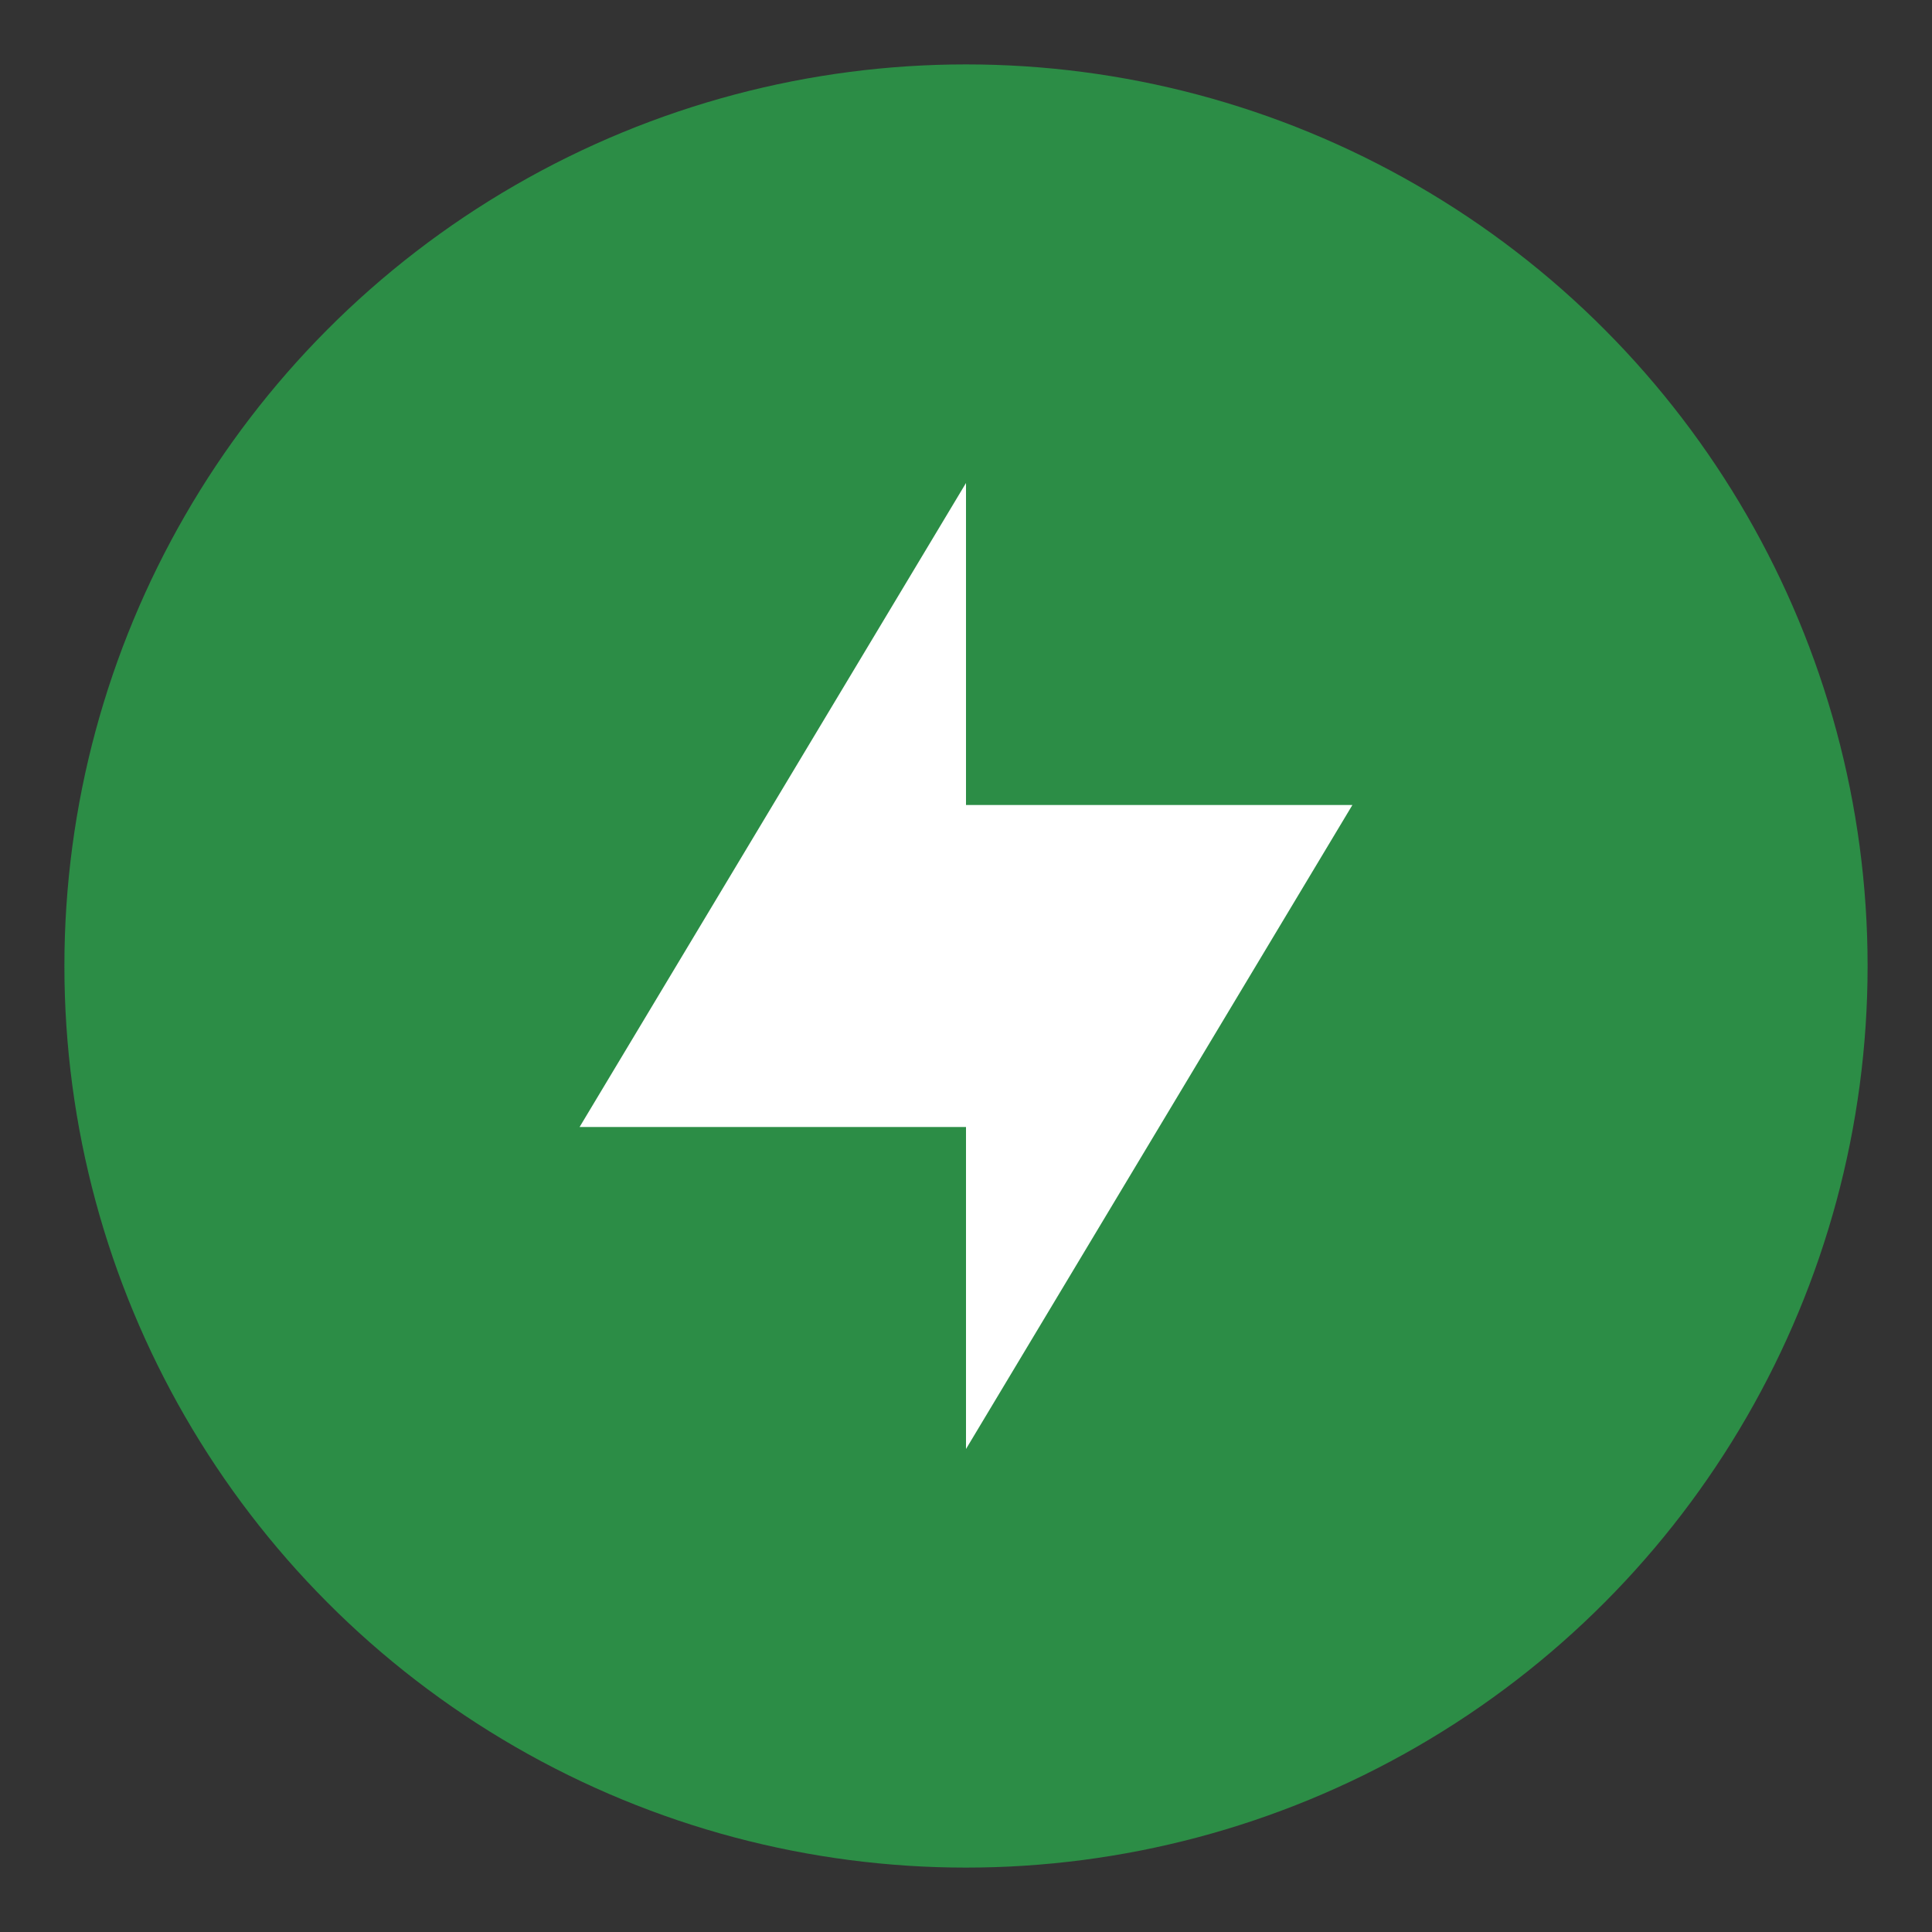
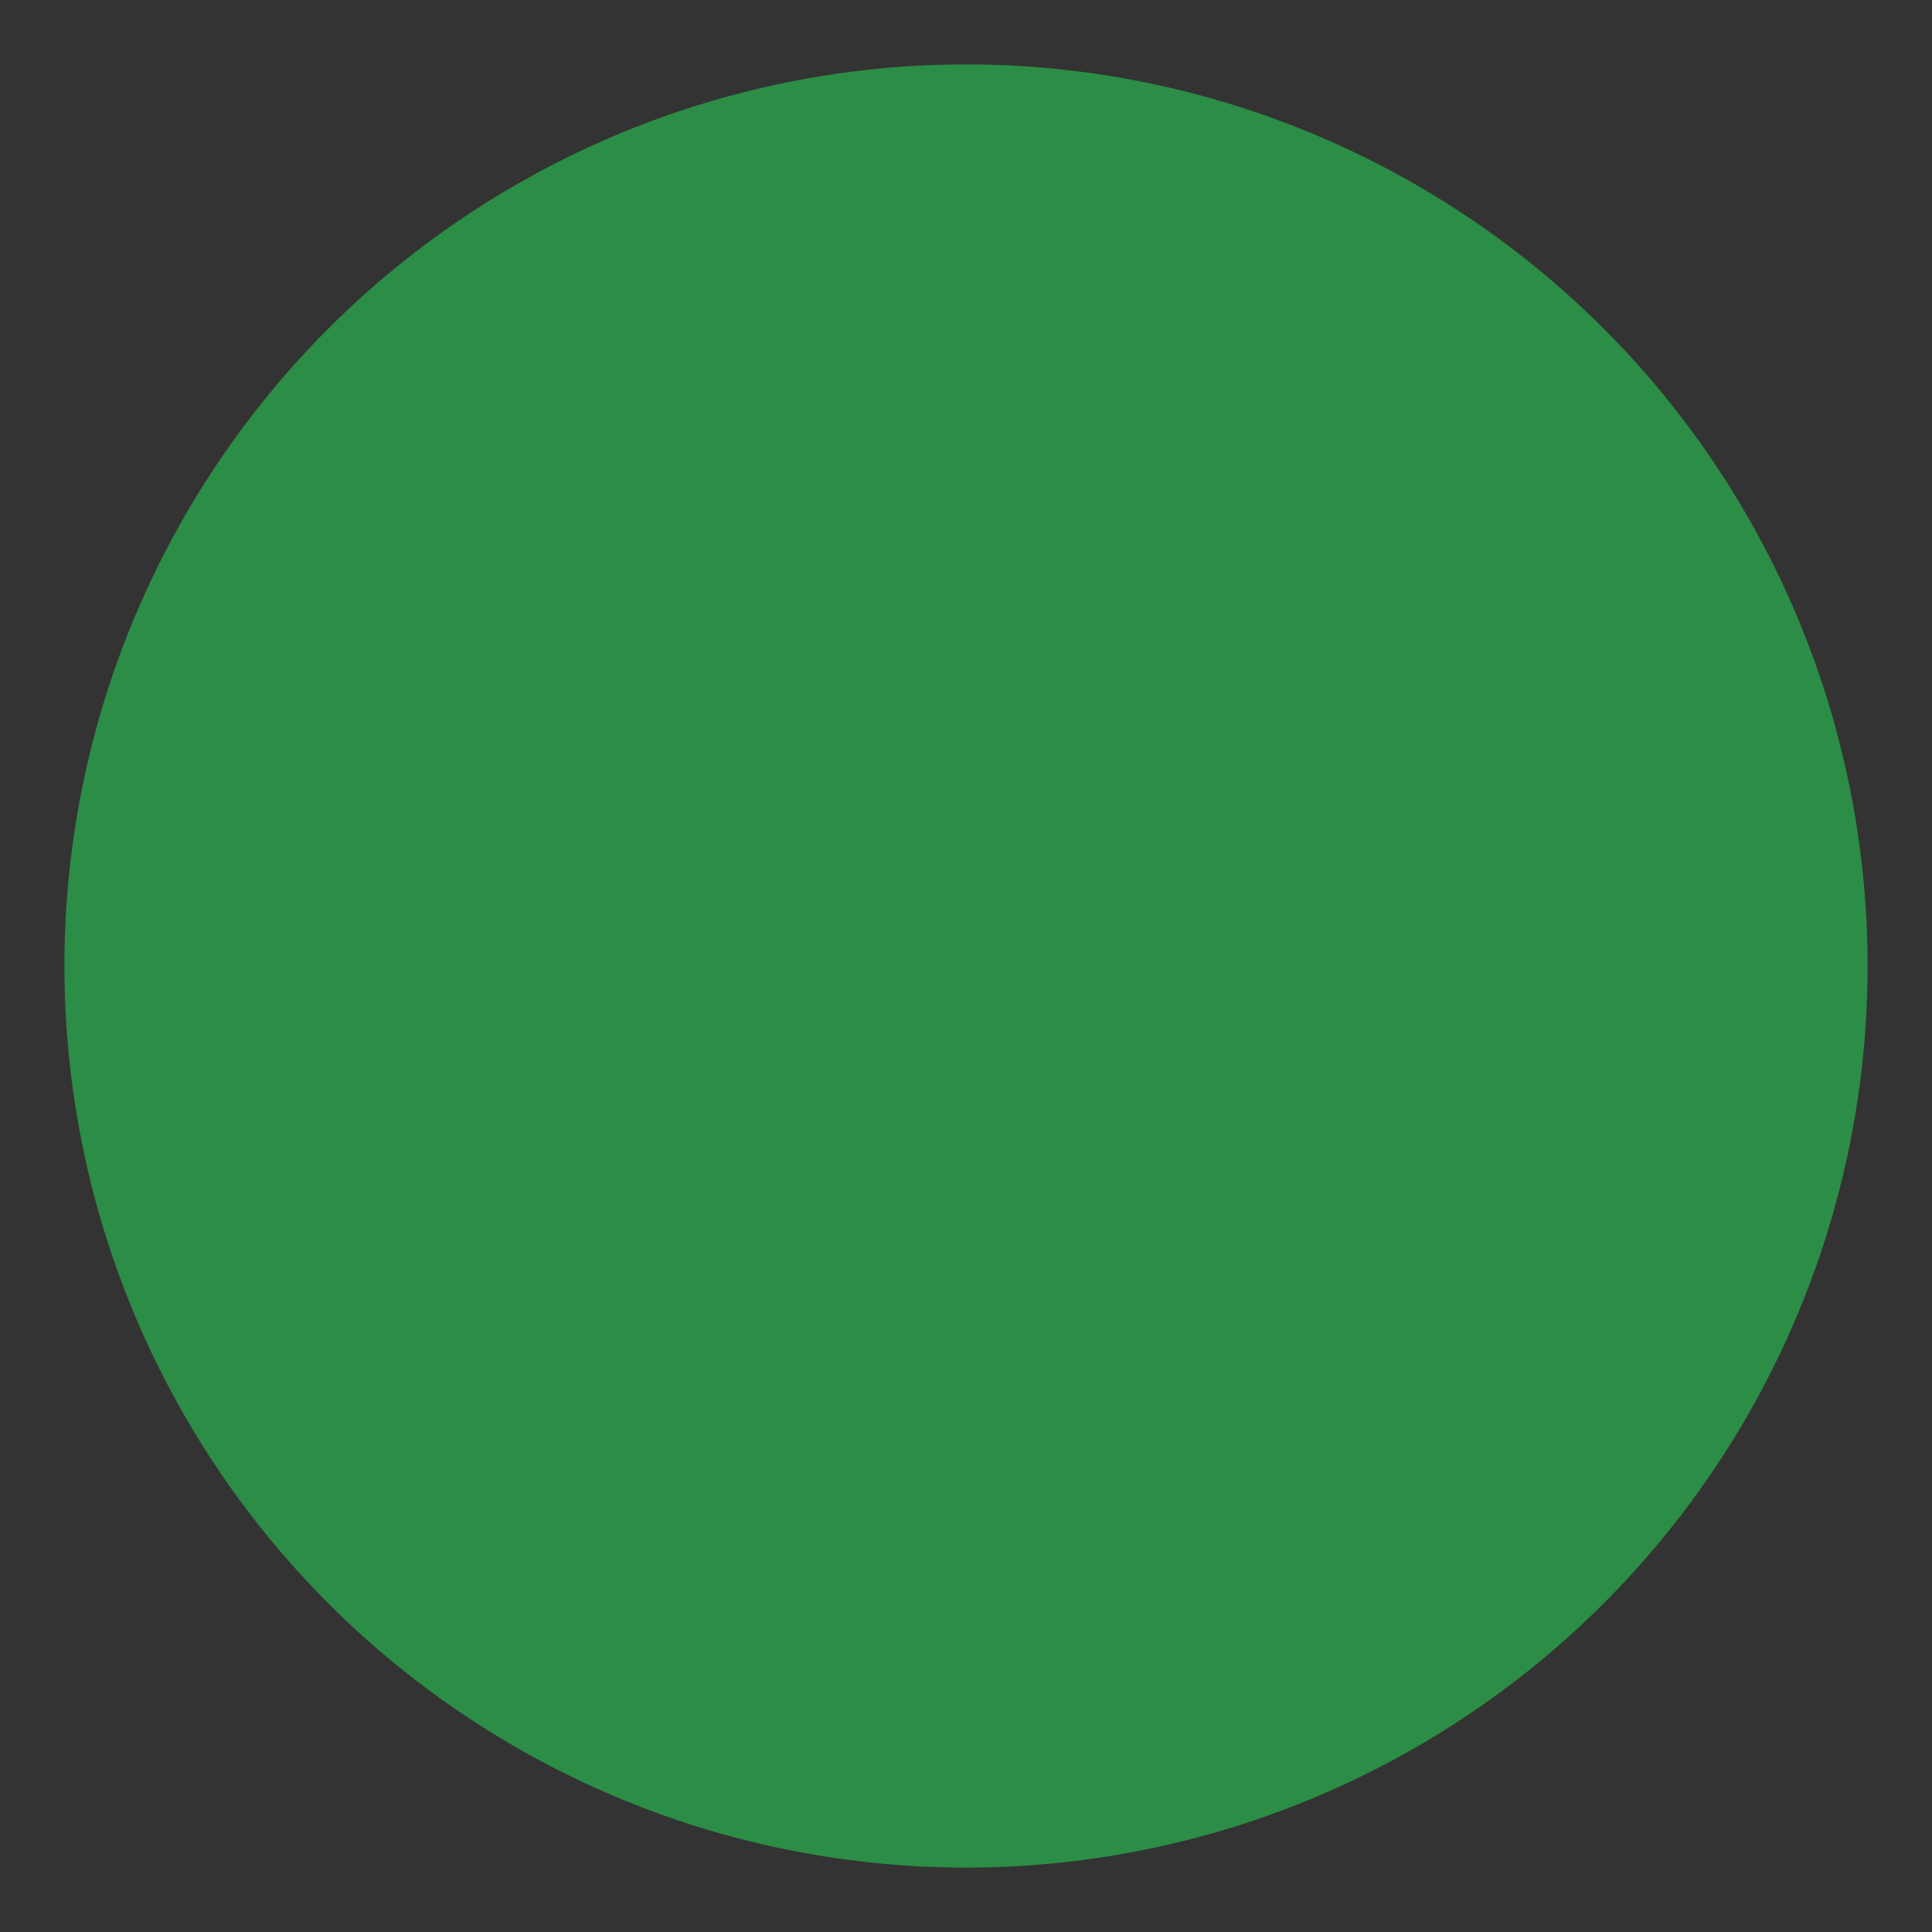
<svg xmlns="http://www.w3.org/2000/svg" width="60" height="60" viewBox="0 0 60 60" fill="none">
  <rect x="0" y="0" width="60" height="60" fill="#333333" stroke="none" />
  <circle cx="30" cy="30" r="28" fill="#2C8D46" />
-   <path d="M30 15L18 35H30L30 45L42 25H30L30 15Z" fill="white" />
</svg>